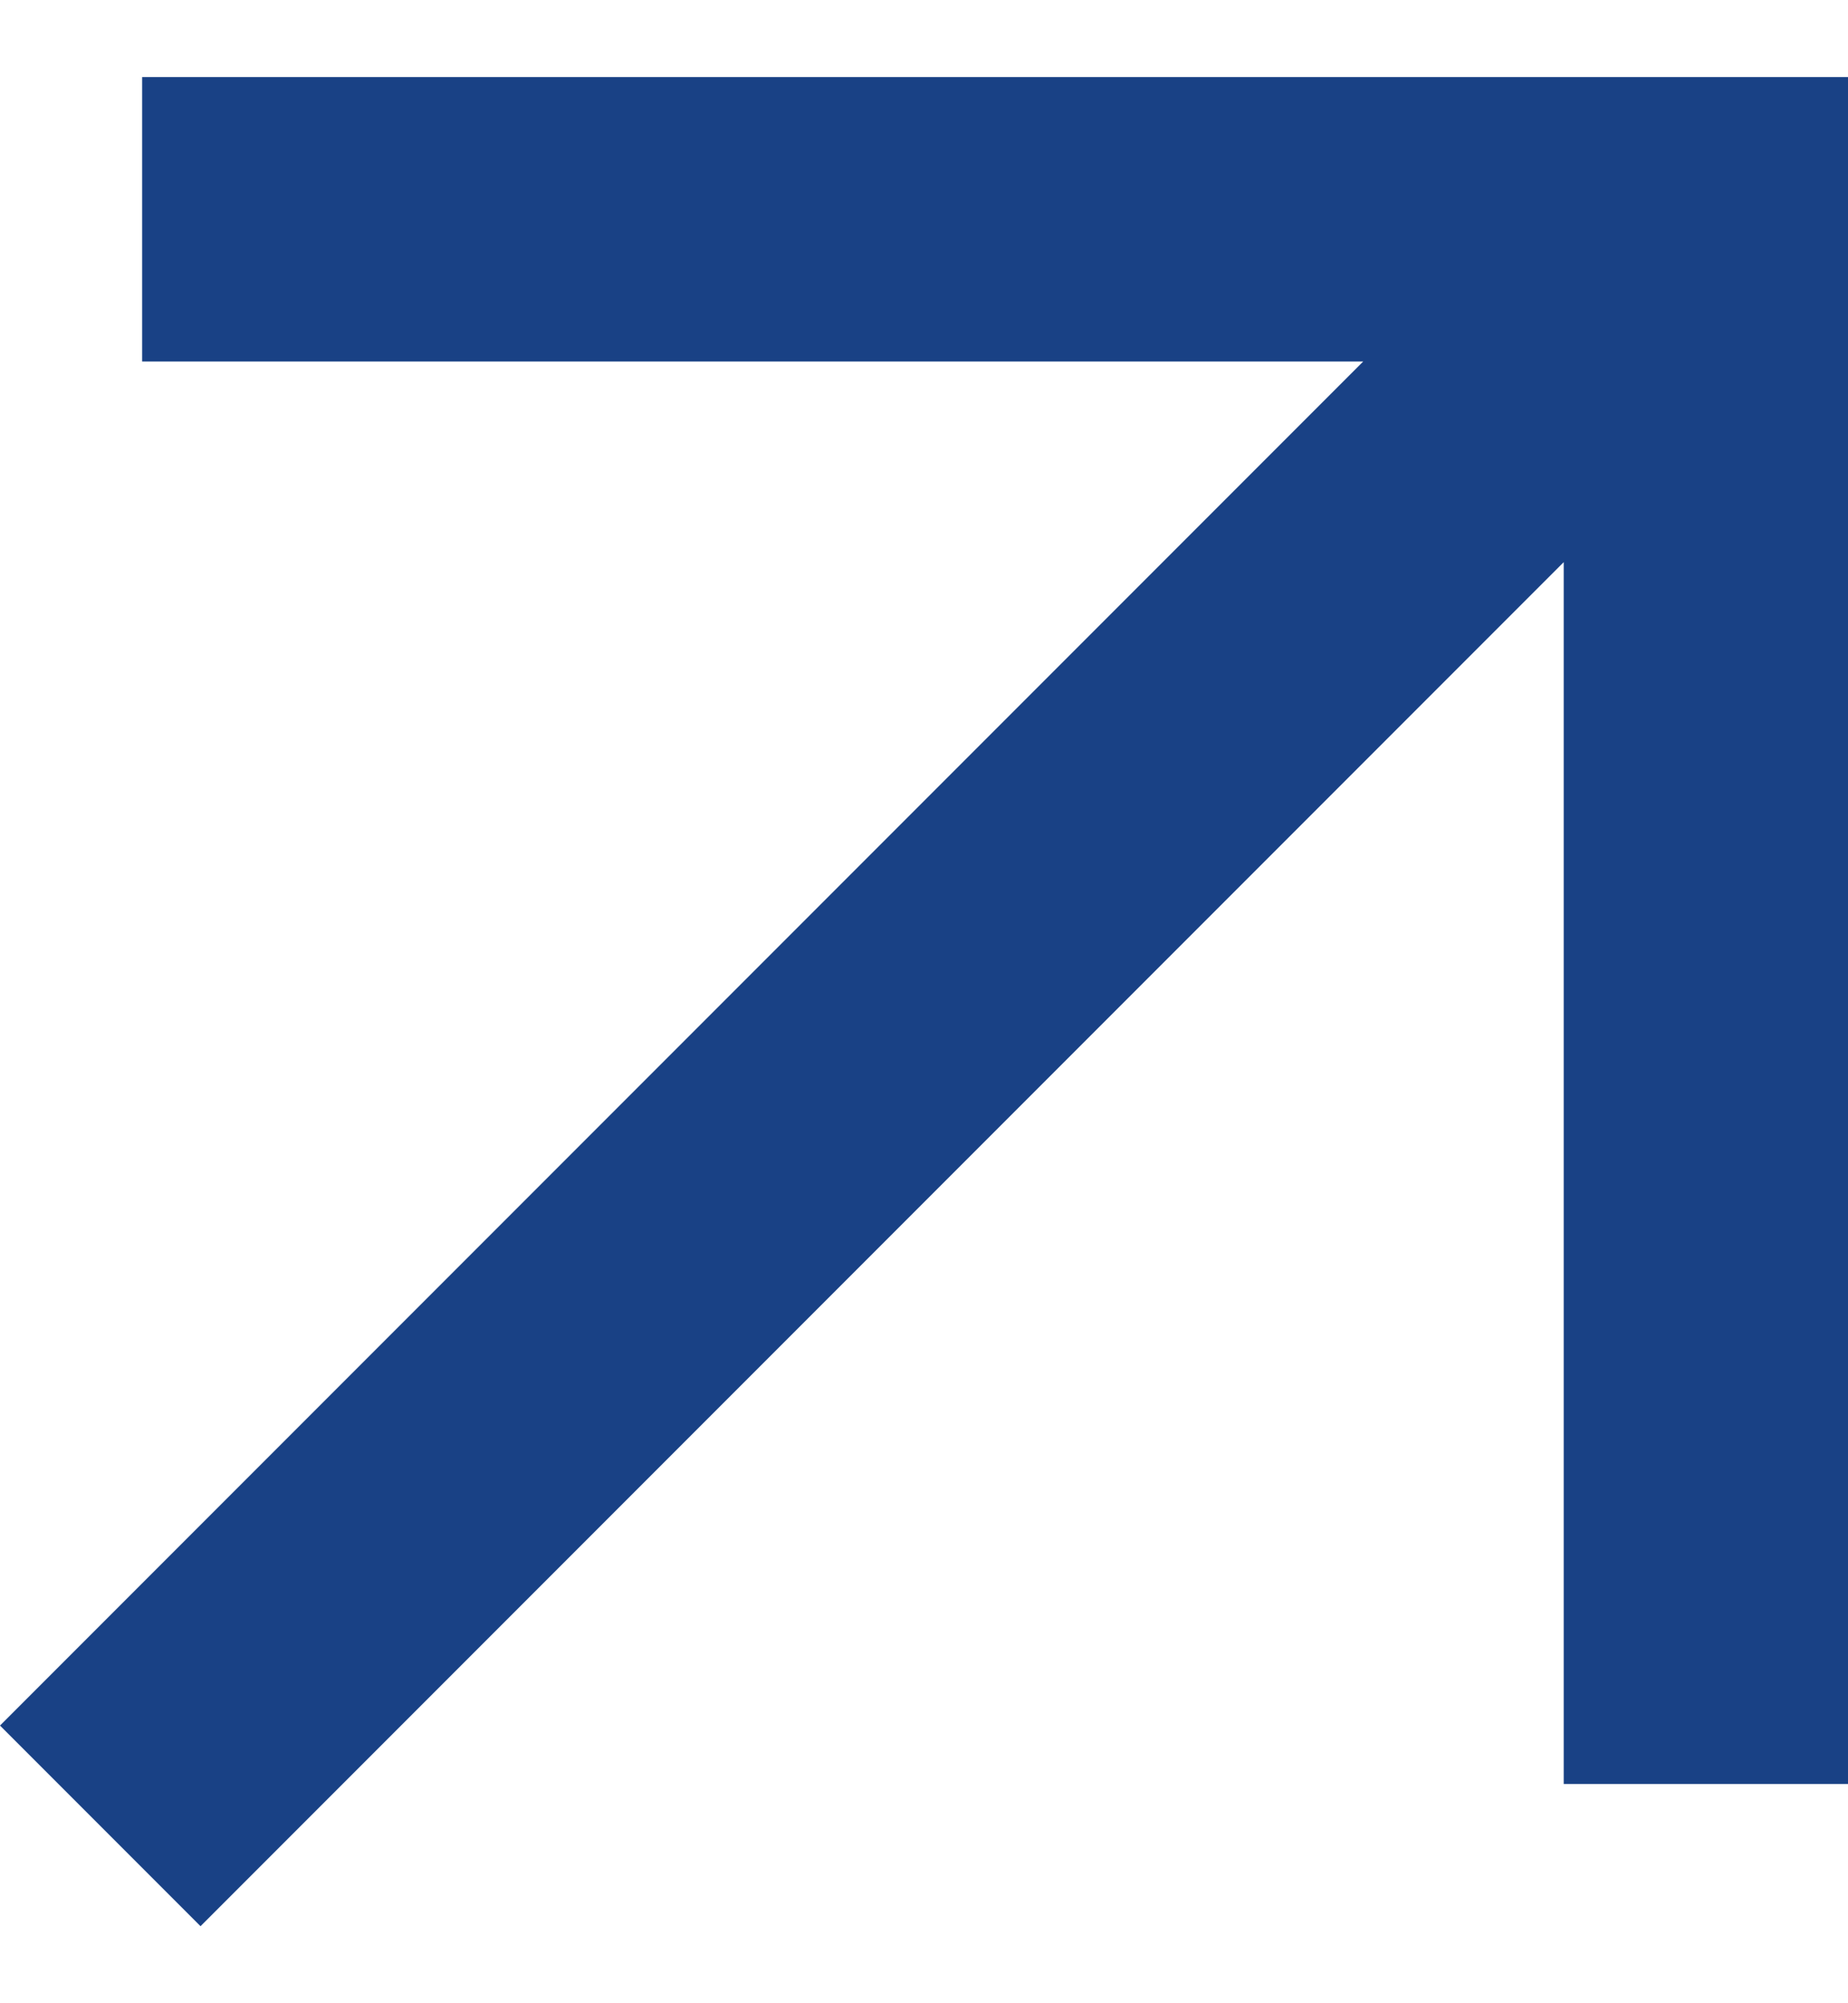
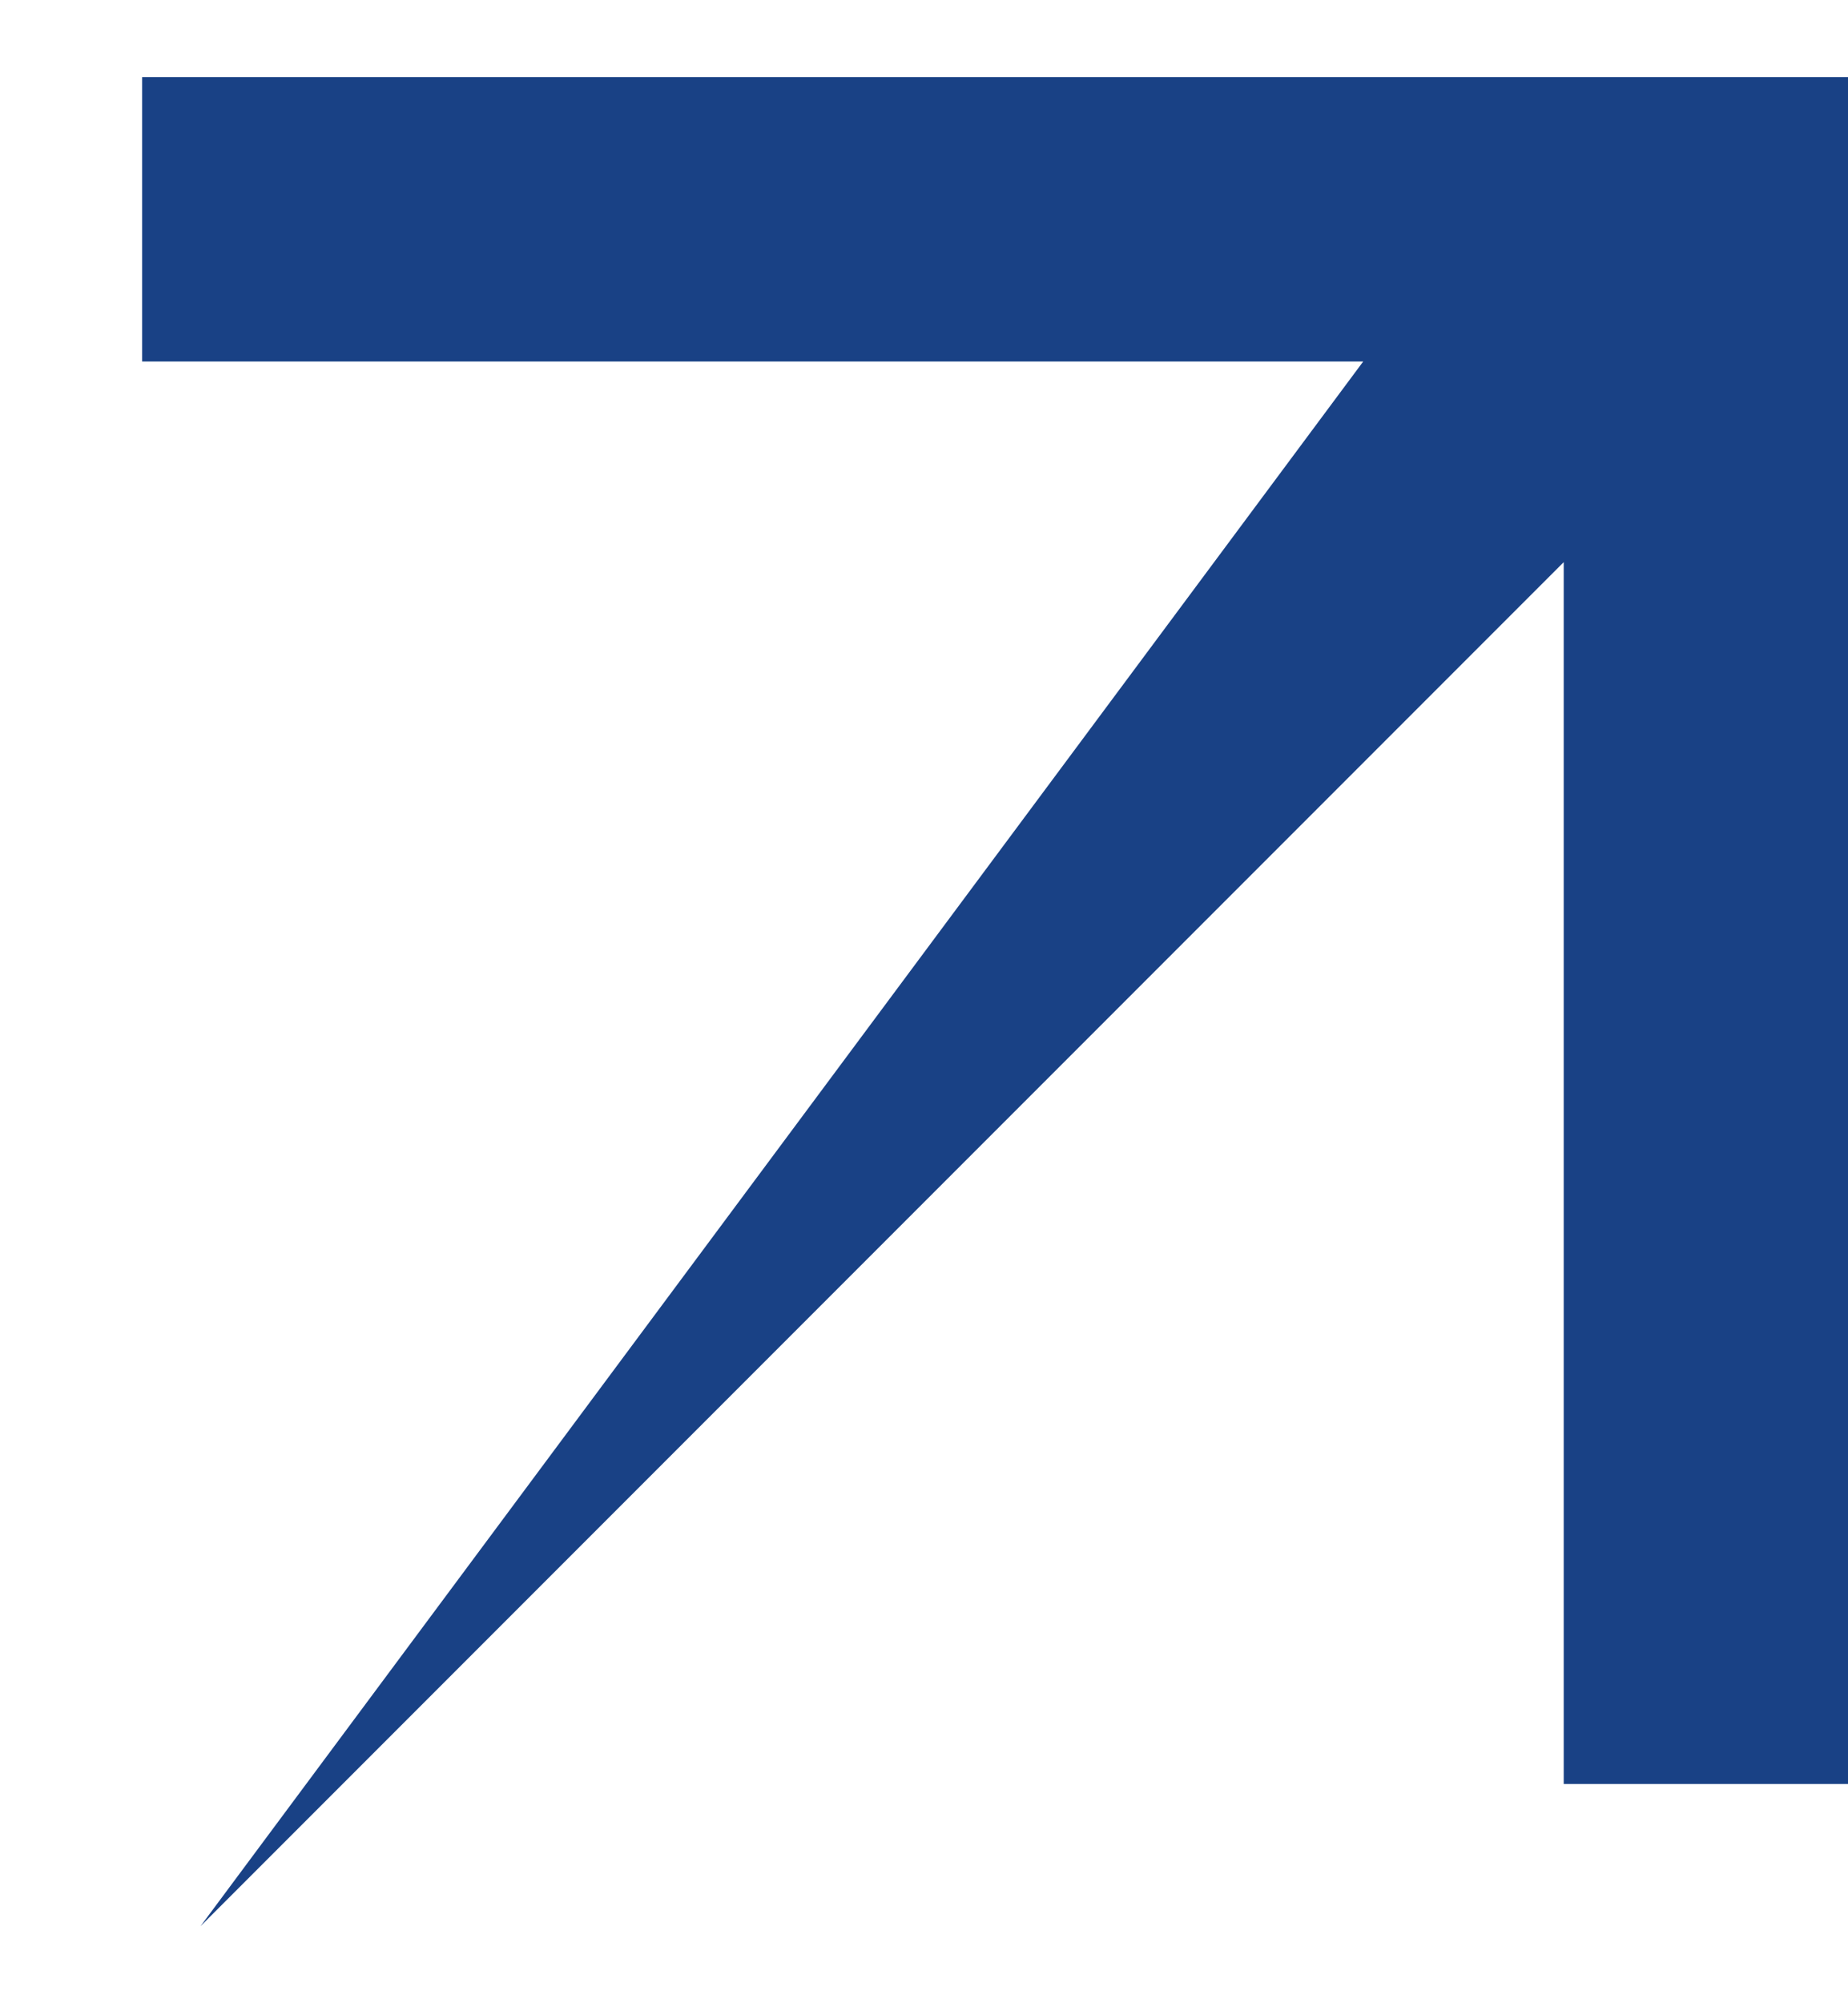
<svg xmlns="http://www.w3.org/2000/svg" width="12" height="13" viewBox="0 0 12 13" fill="none">
-   <path d="M0.923 0.5V2.346H8.852L0 11.198L1.302 12.5L10.154 3.648V11.577H12V0.5H0.923Z" fill="#194185" />
+   <path d="M0.923 0.5V2.346H8.852L1.302 12.5L10.154 3.648V11.577H12V0.5H0.923Z" fill="#194185" />
</svg>